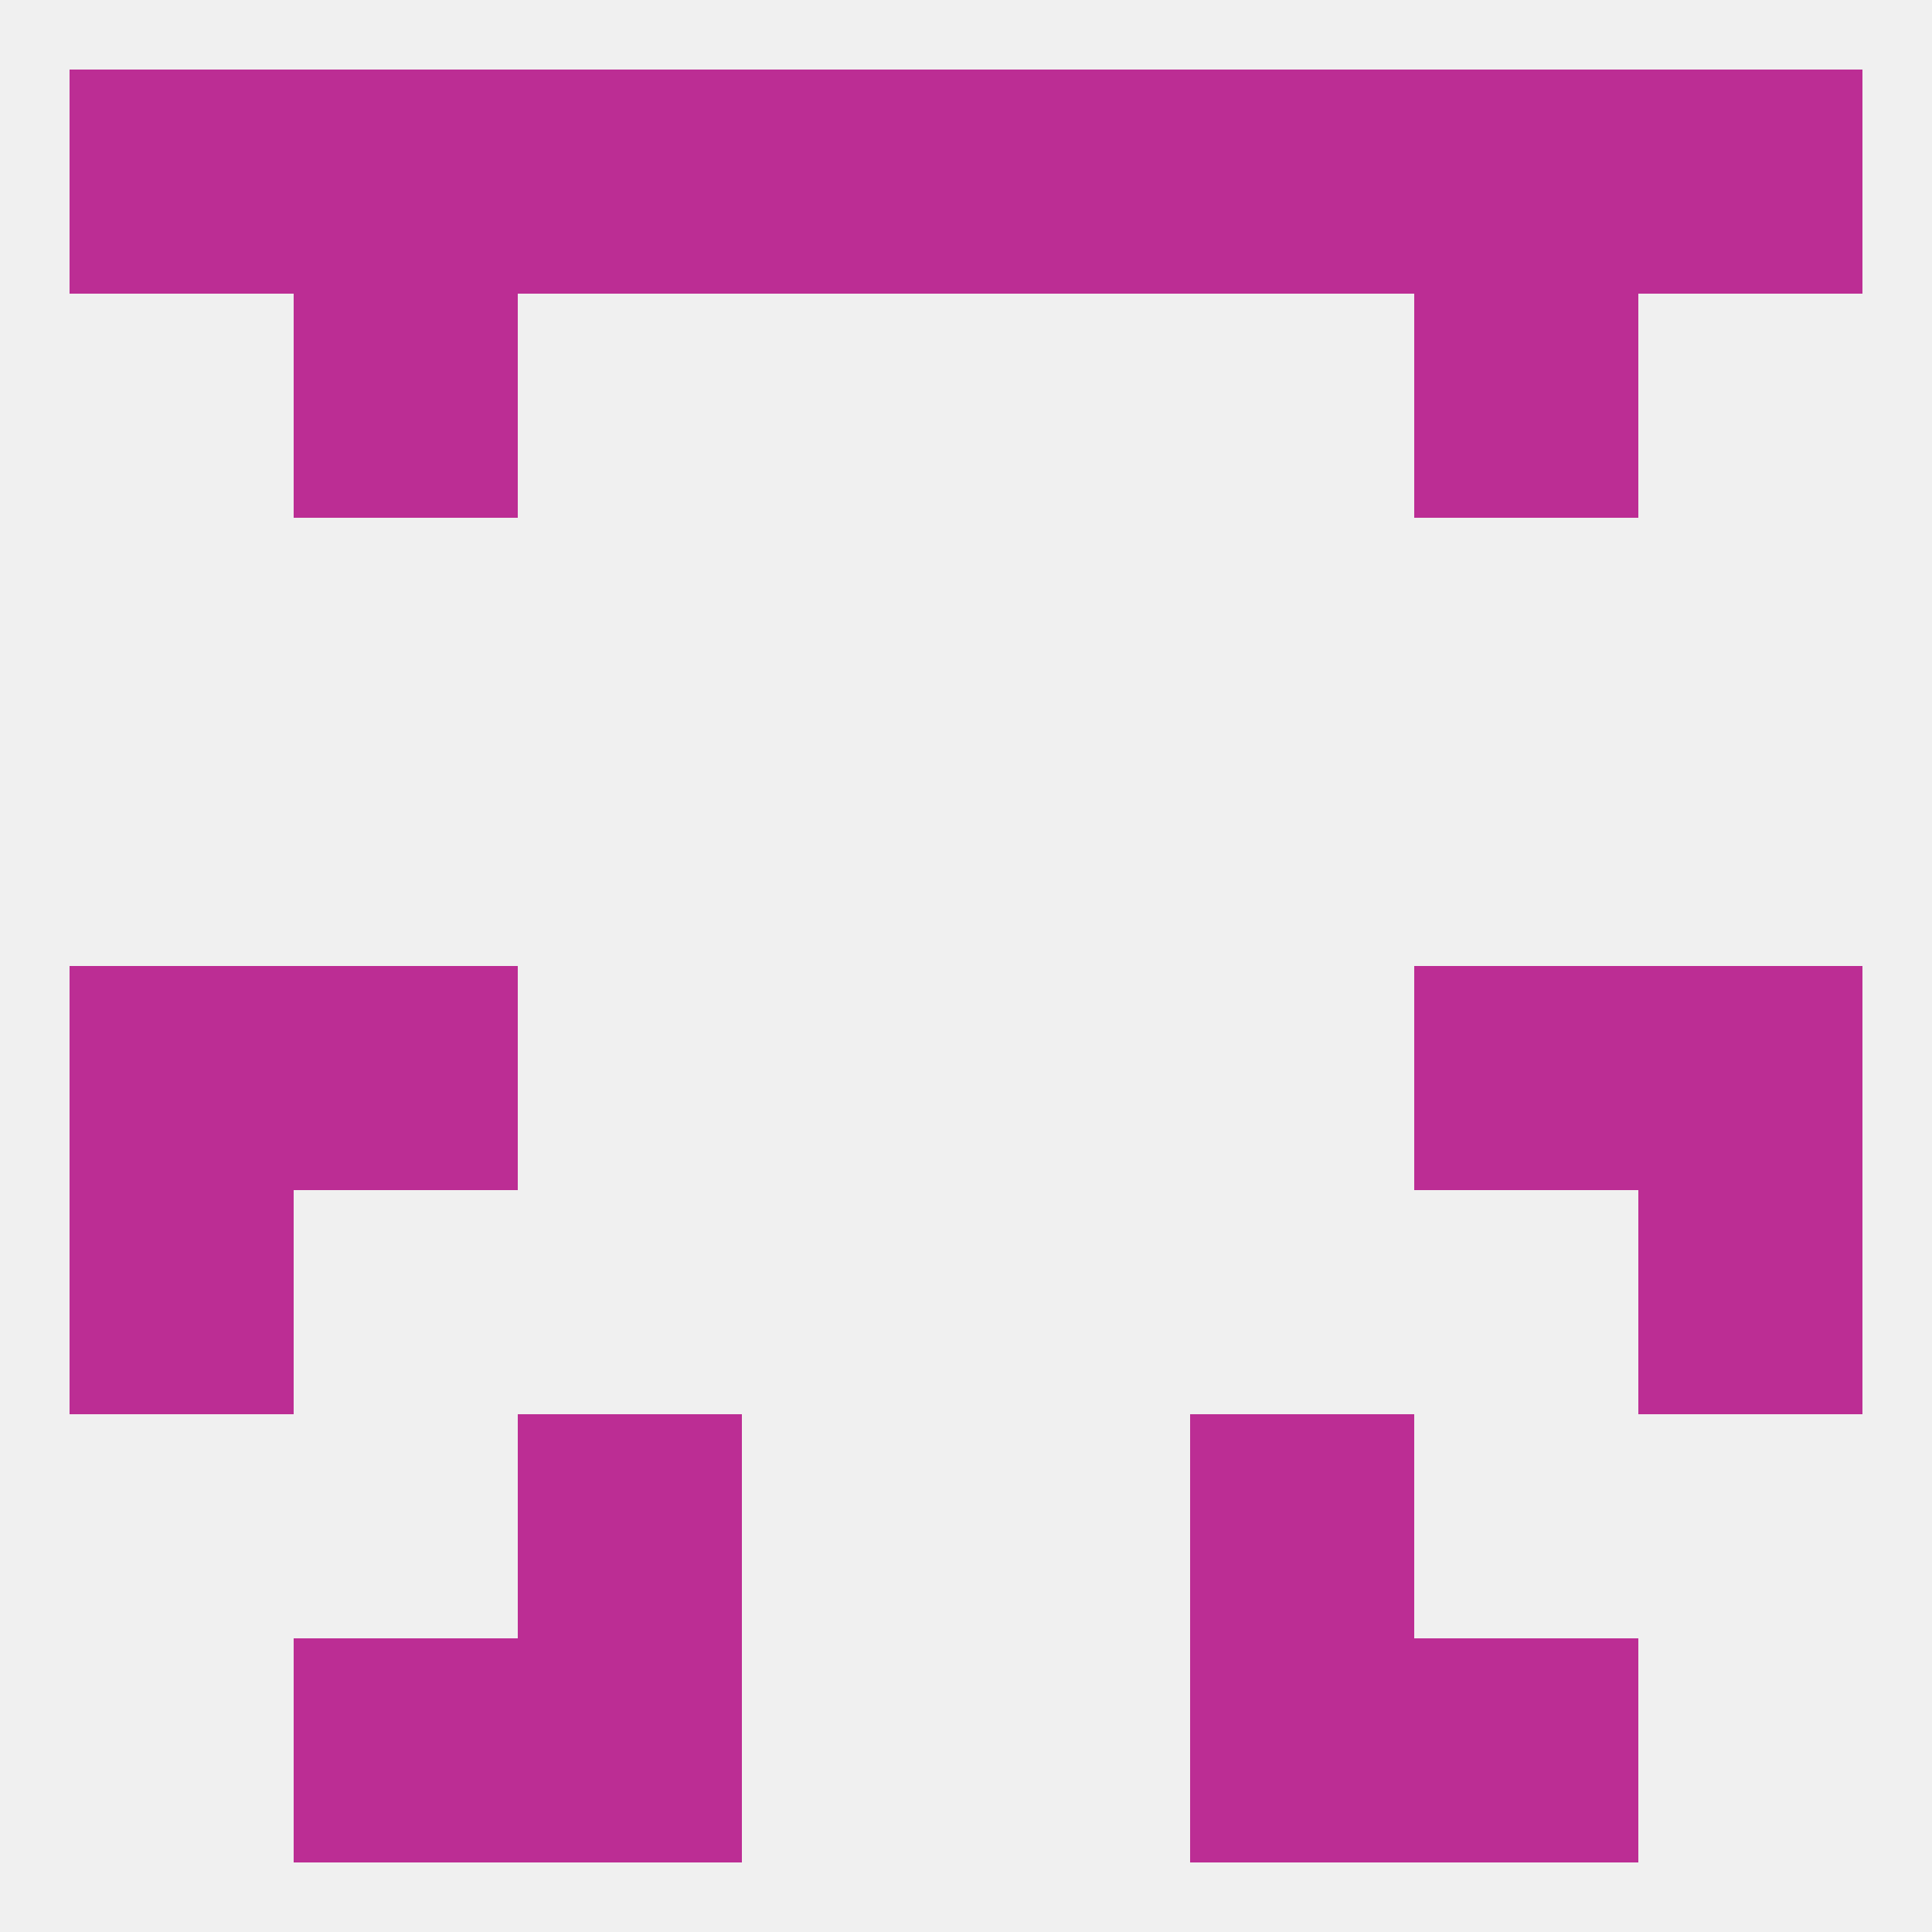
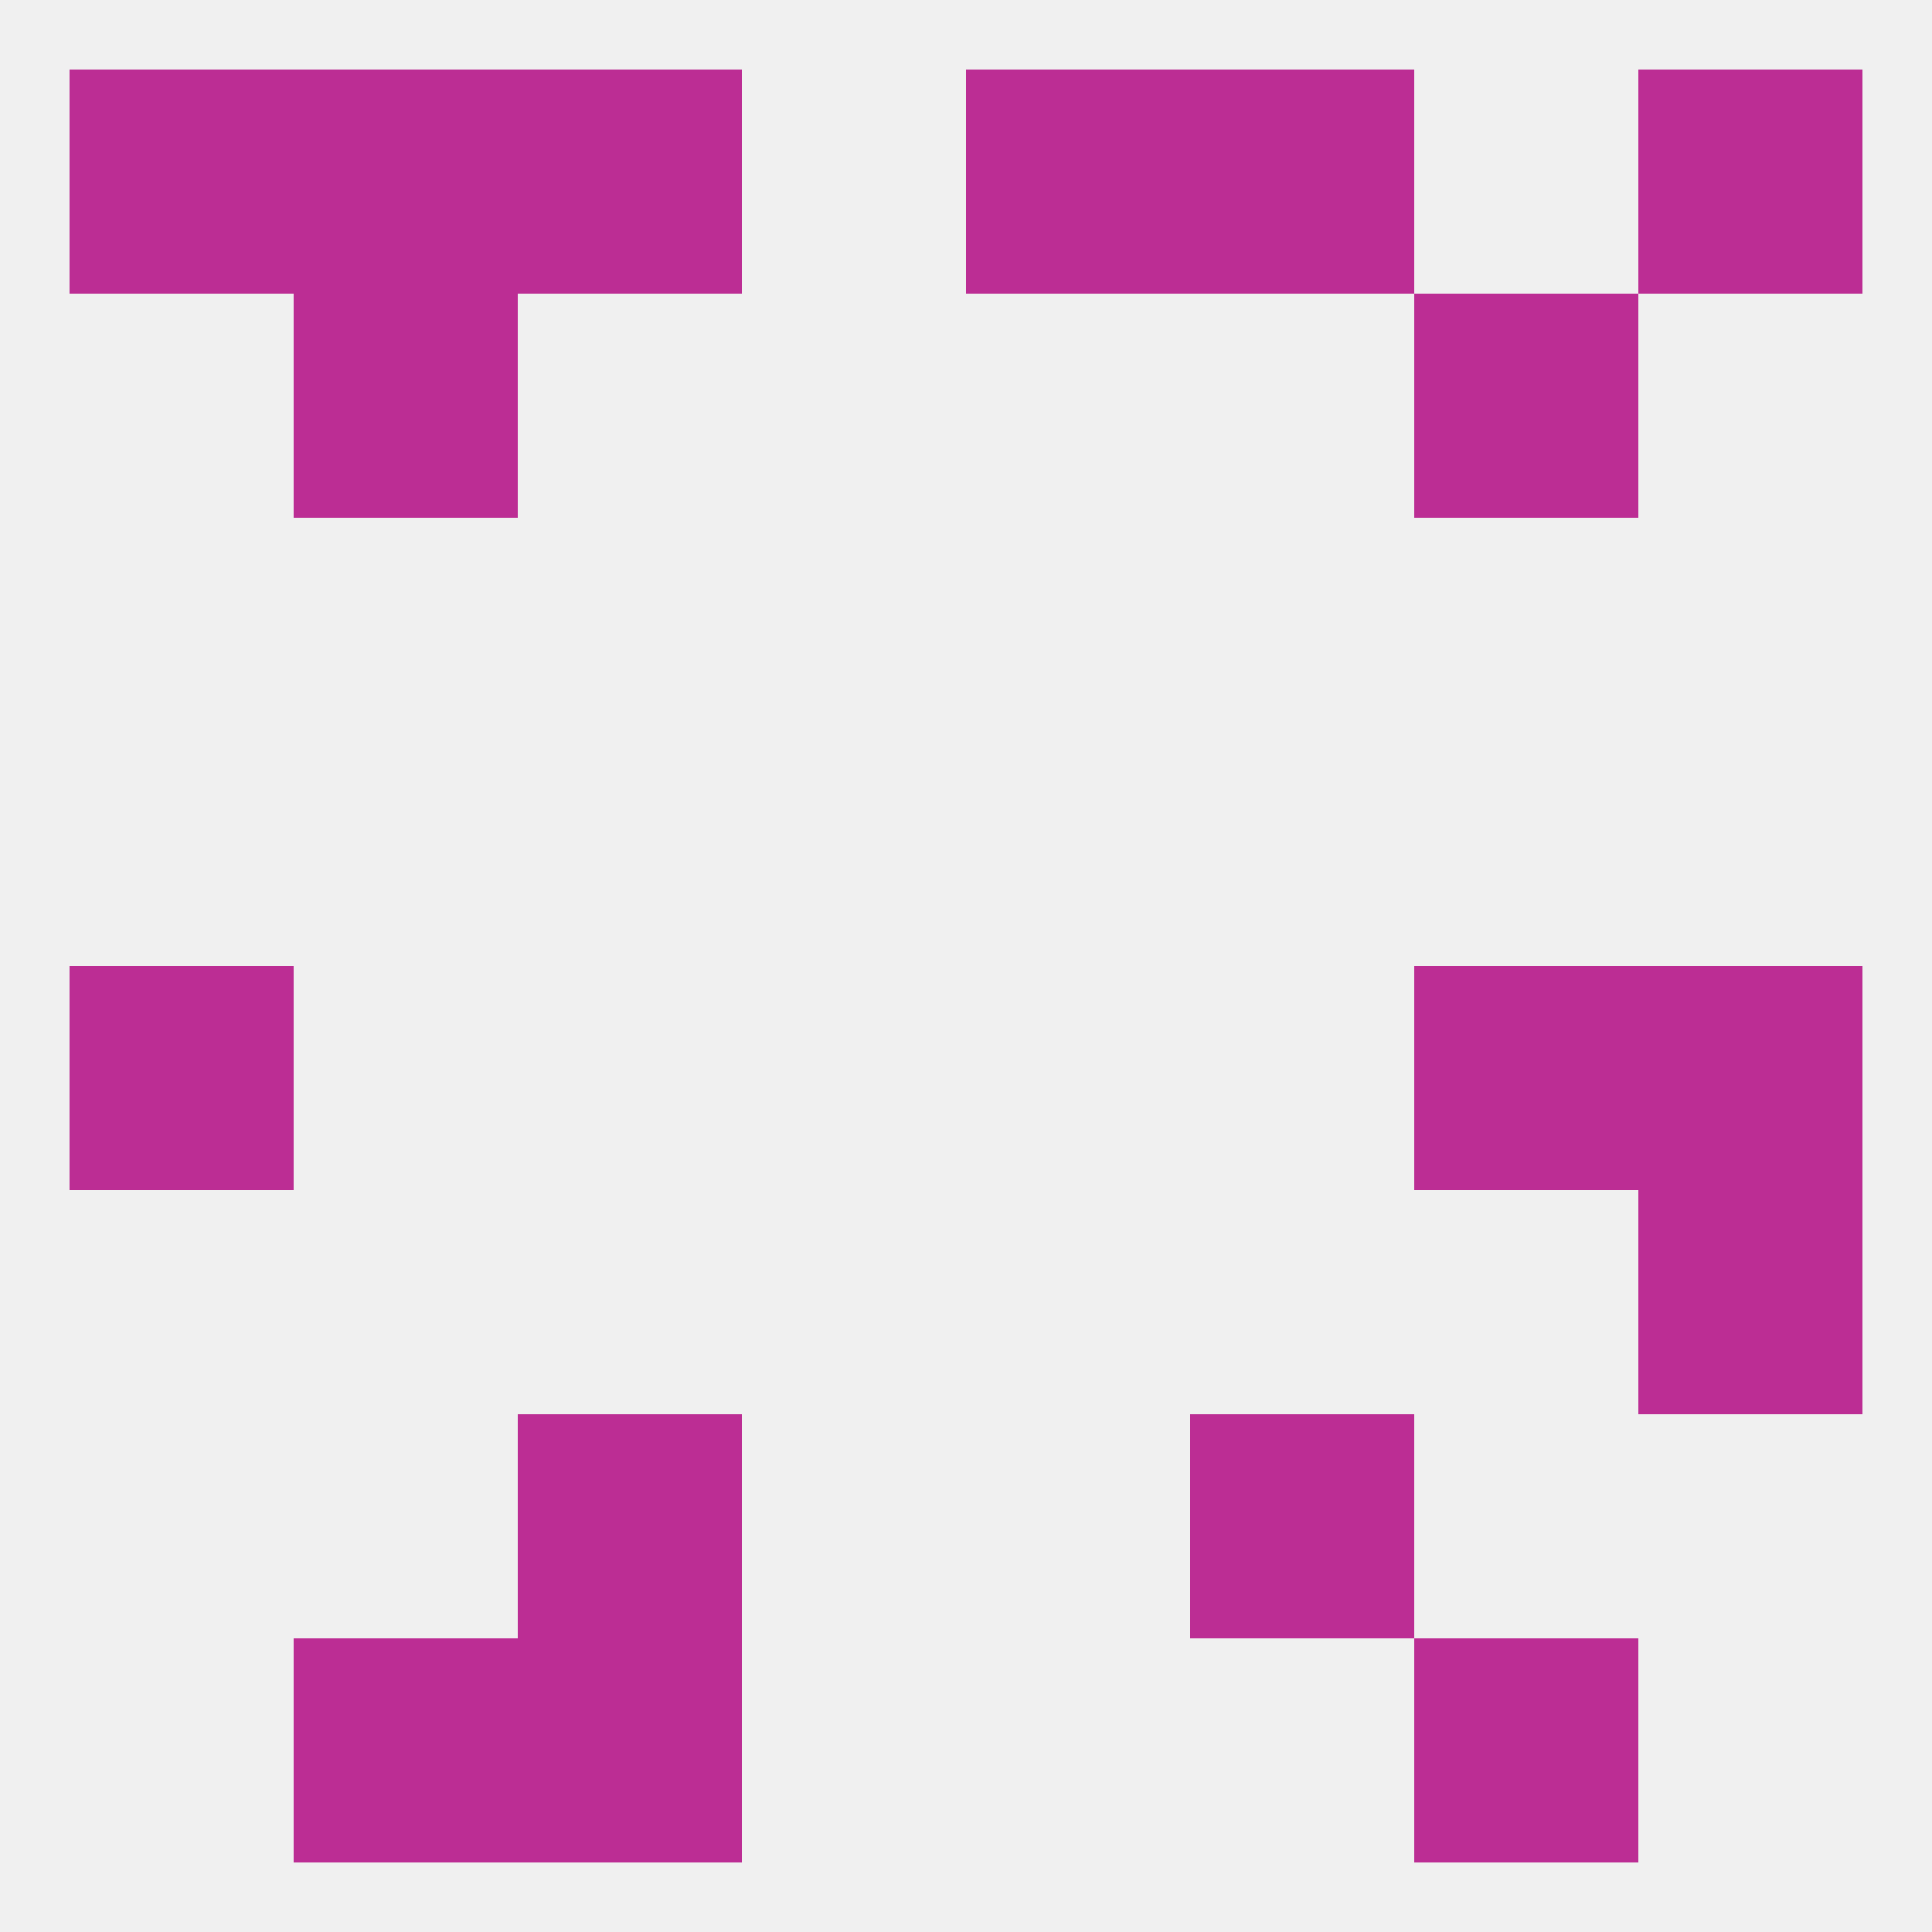
<svg xmlns="http://www.w3.org/2000/svg" version="1.1" baseprofile="full" width="250" height="250" viewBox="0 0 250 250">
  <rect width="100%" height="100%" fill="rgba(240,240,240,255)" />
  <rect x="38" y="38" width="29" height="29" fill="rgba(188,45,148,255)" />
  <rect x="183" y="38" width="29" height="29" fill="rgba(188,45,148,255)" />
  <rect x="9" y="125" width="29" height="29" fill="rgba(188,45,148,255)" />
  <rect x="212" y="125" width="29" height="29" fill="rgba(188,45,148,255)" />
-   <rect x="38" y="125" width="29" height="29" fill="rgba(188,45,148,255)" />
  <rect x="183" y="125" width="29" height="29" fill="rgba(188,45,148,255)" />
-   <rect x="9" y="154" width="29" height="29" fill="rgba(188,45,148,255)" />
  <rect x="212" y="154" width="29" height="29" fill="rgba(188,45,148,255)" />
  <rect x="38" y="212" width="29" height="29" fill="rgba(188,45,148,255)" />
  <rect x="183" y="212" width="29" height="29" fill="rgba(188,45,148,255)" />
  <rect x="67" y="212" width="29" height="29" fill="rgba(188,45,148,255)" />
-   <rect x="154" y="212" width="29" height="29" fill="rgba(188,45,148,255)" />
  <rect x="67" y="9" width="29" height="29" fill="rgba(188,45,148,255)" />
  <rect x="154" y="9" width="29" height="29" fill="rgba(188,45,148,255)" />
  <rect x="38" y="9" width="29" height="29" fill="rgba(188,45,148,255)" />
  <rect x="125" y="9" width="29" height="29" fill="rgba(188,45,148,255)" />
-   <rect x="183" y="9" width="29" height="29" fill="rgba(188,45,148,255)" />
  <rect x="9" y="9" width="29" height="29" fill="rgba(188,45,148,255)" />
  <rect x="212" y="9" width="29" height="29" fill="rgba(188,45,148,255)" />
-   <rect x="96" y="9" width="29" height="29" fill="rgba(188,45,148,255)" />
  <rect x="67" y="183" width="29" height="29" fill="rgba(188,45,148,255)" />
  <rect x="154" y="183" width="29" height="29" fill="rgba(188,45,148,255)" />
</svg>